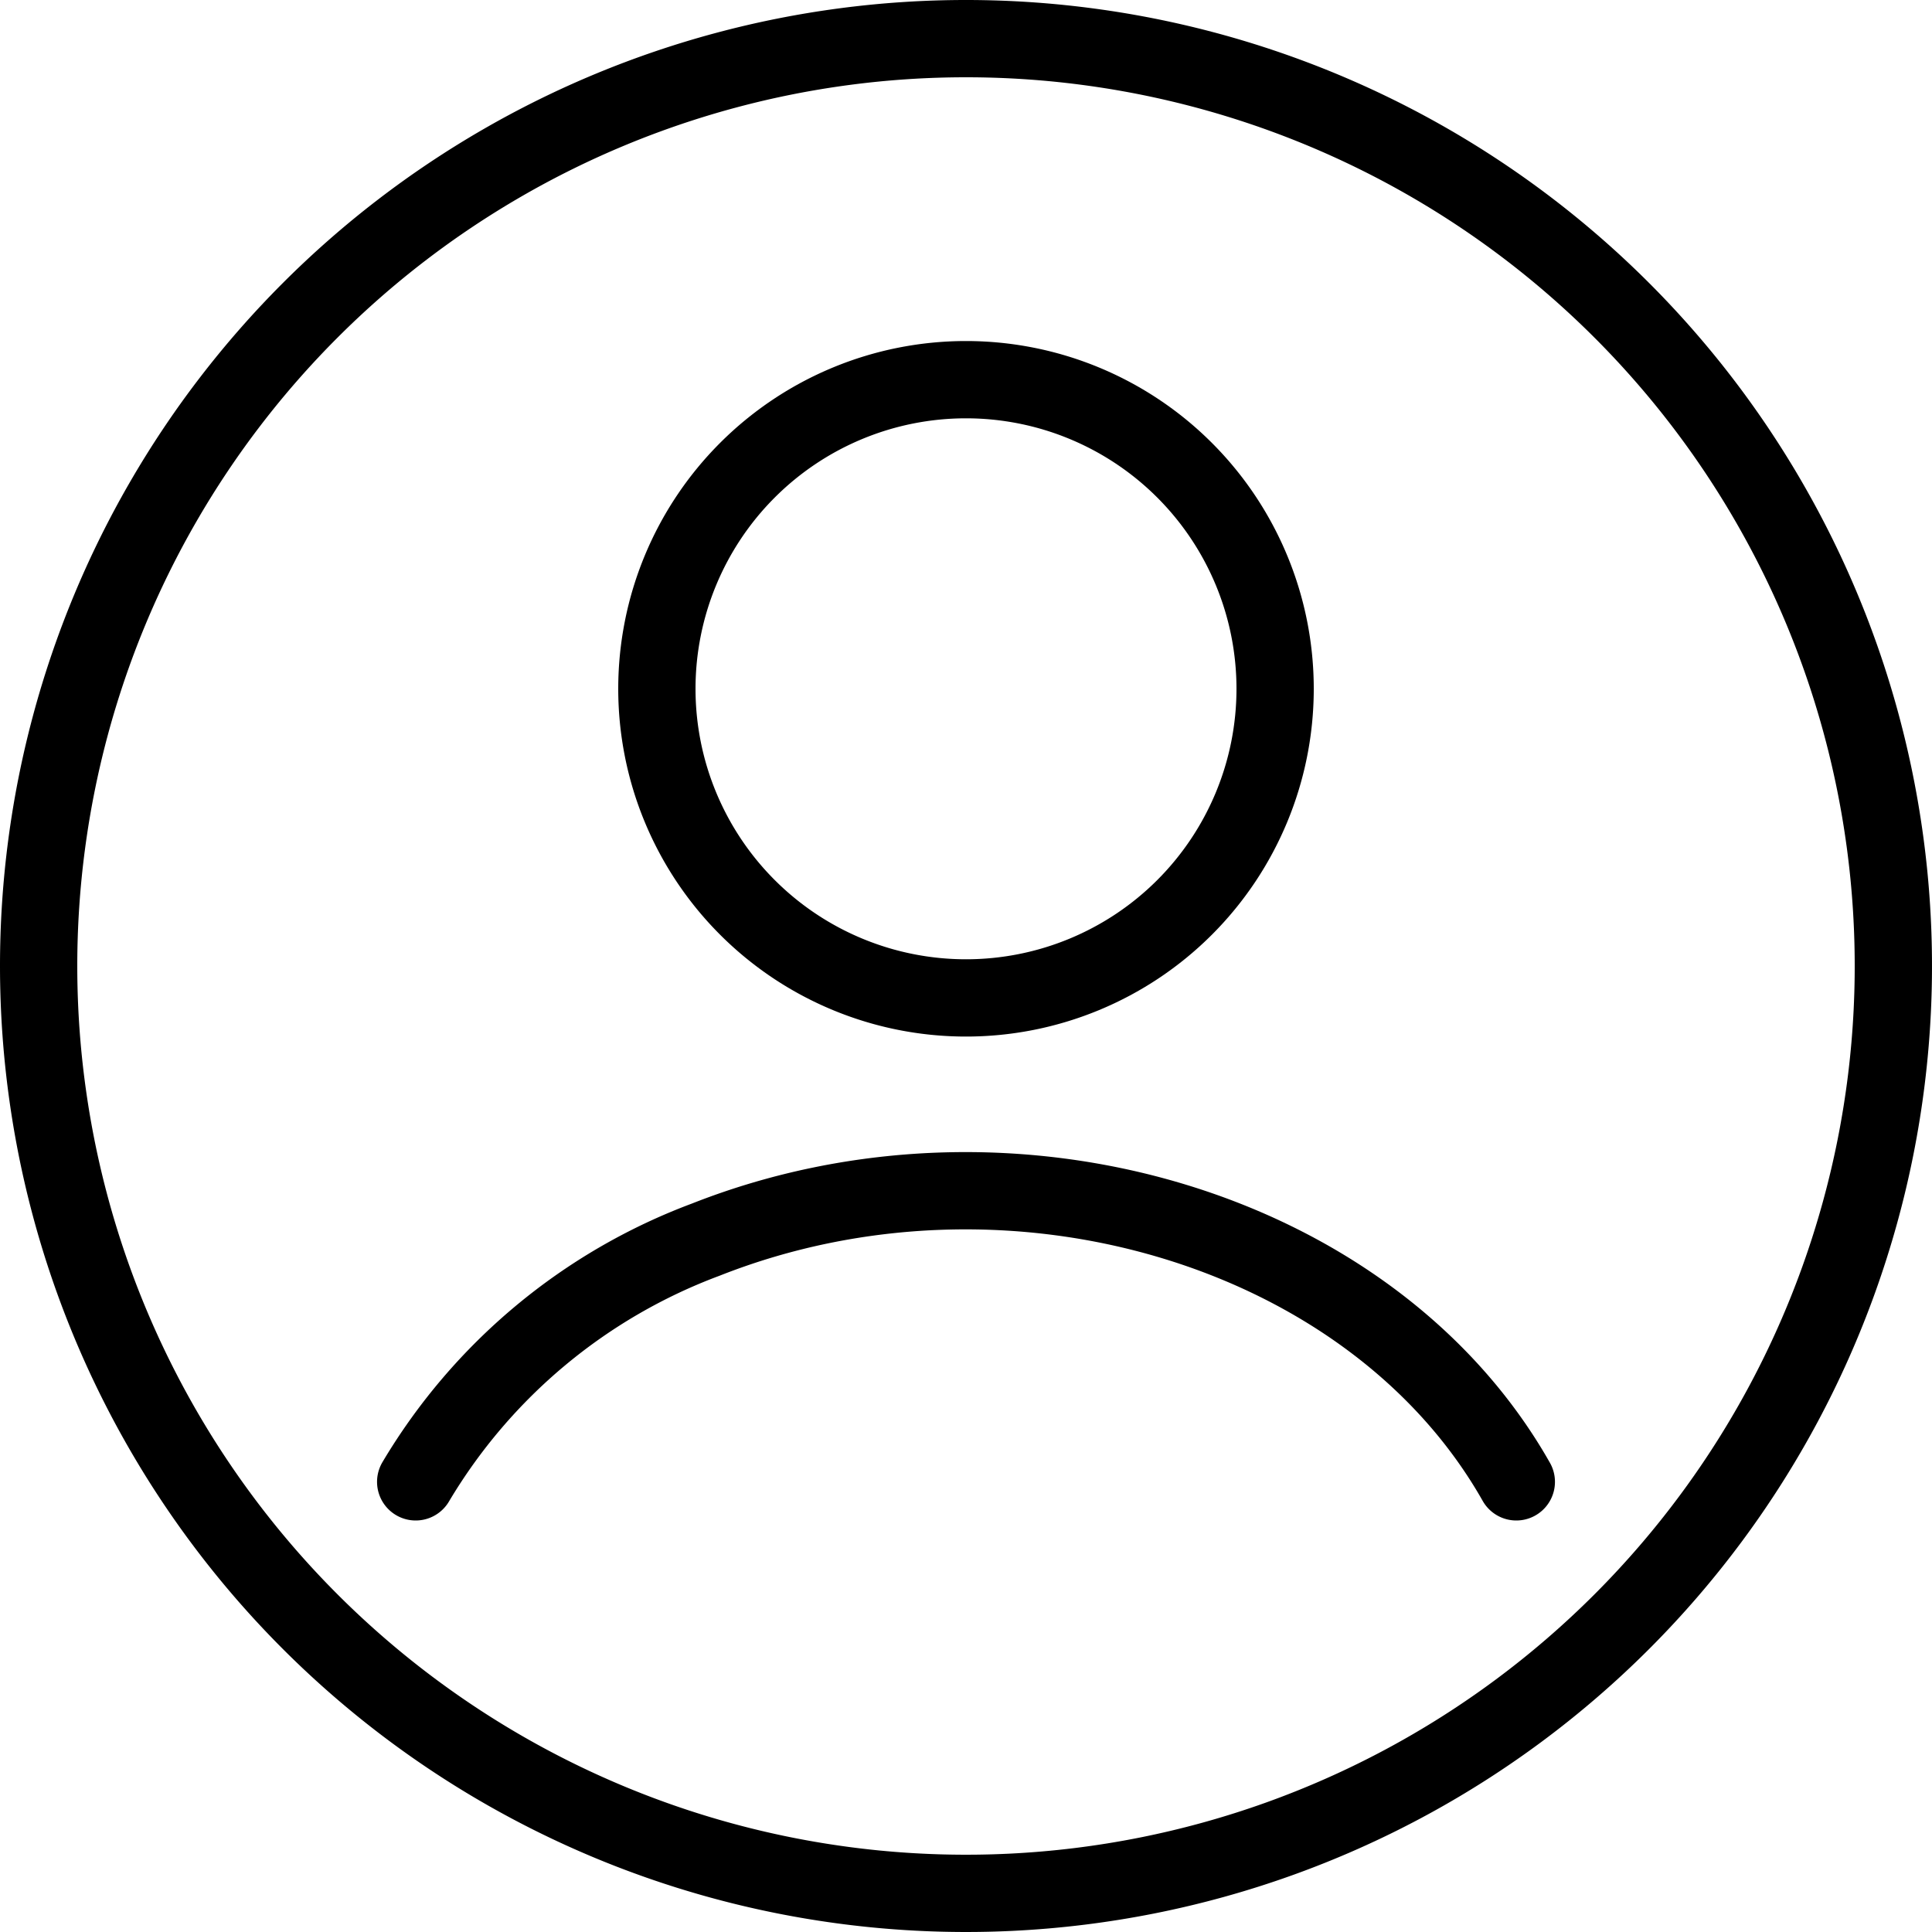
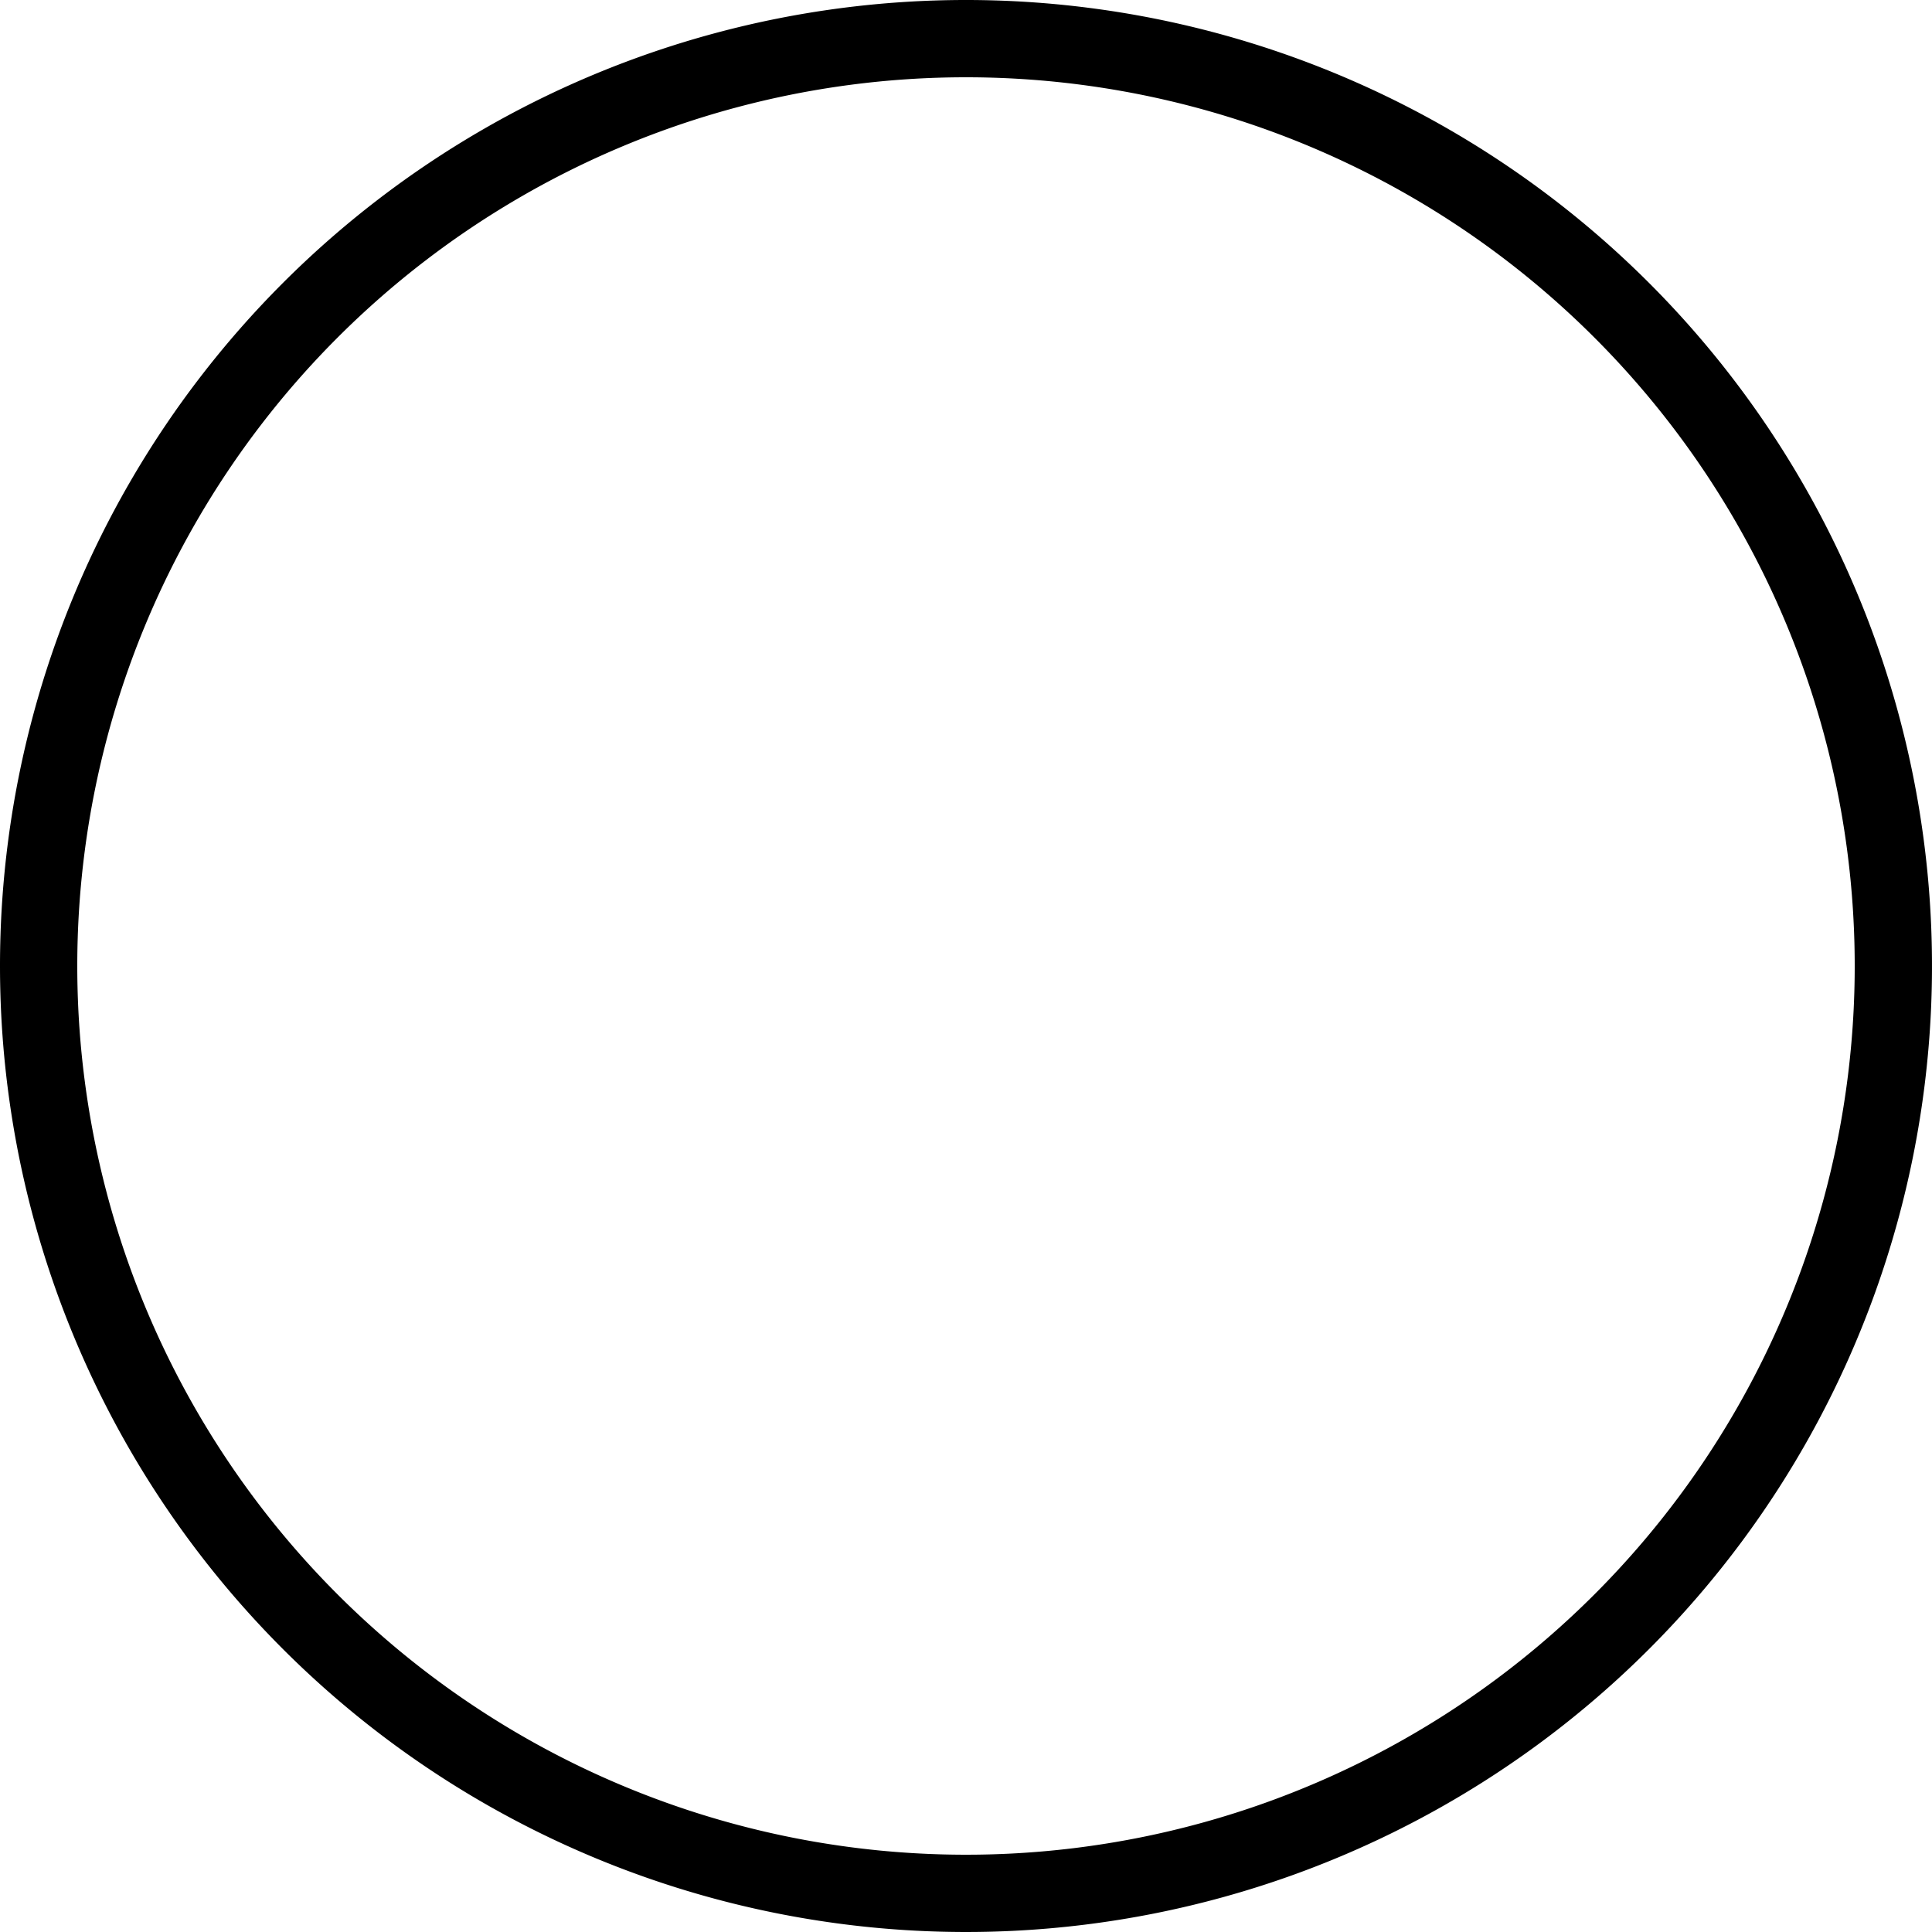
<svg xmlns="http://www.w3.org/2000/svg" width="25" height="25" viewBox="0 0 25 25">
  <defs>
    <style>.a{fill:none;stroke:#000;stroke-linecap:round;stroke-linejoin:round;}</style>
  </defs>
  <g transform="translate(0.5 0.5)">
    <path class="a" d="M12.833.833a12,12,0,1,1-12,12A12,12,0,0,1,12.833.833Z" transform="translate(-0.833 -0.833)" />
-     <path class="a" d="M16.917,7.5a4,4,0,1,1-4,4A4,4,0,0,1,16.917,7.5Z" transform="translate(-4.917 -3.087)" />
-     <path class="a" d="M23.714,27.931c-1.86-3.284-6.556-4.687-10.489-3.134a7.363,7.363,0,0,0-3.753,3.134" transform="translate(-4.593 -9.256)" />
  </g>
</svg>